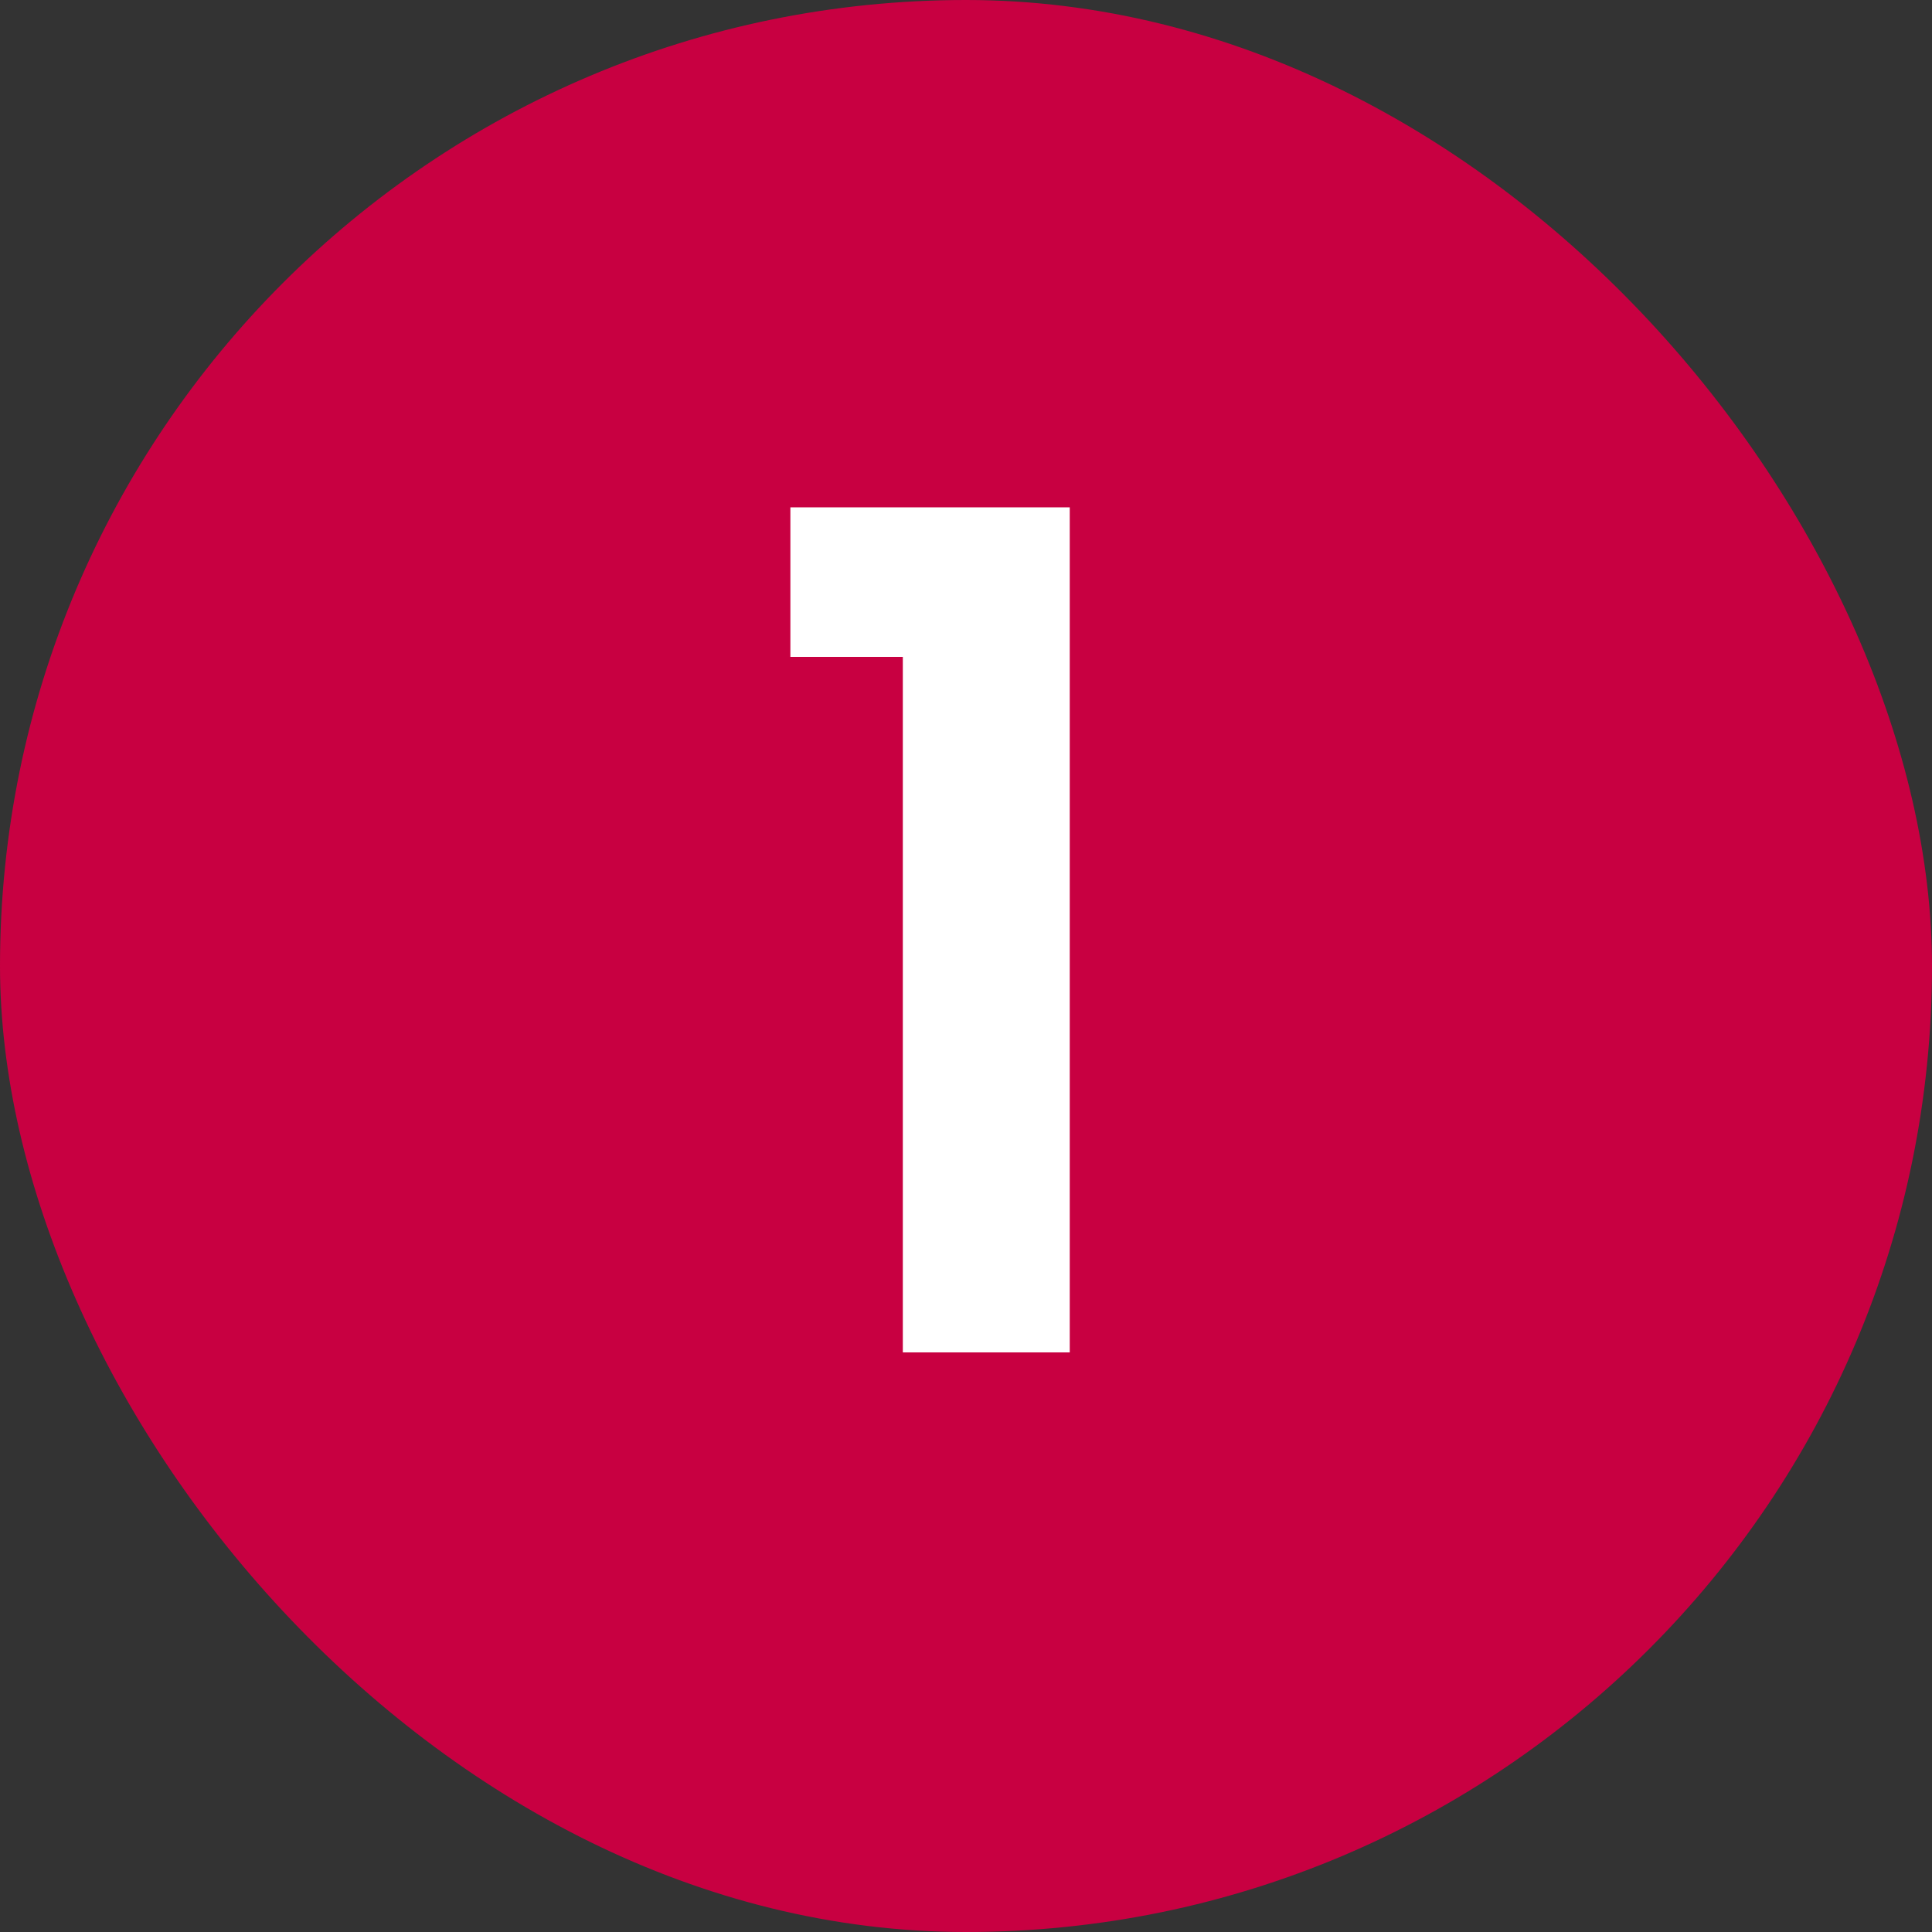
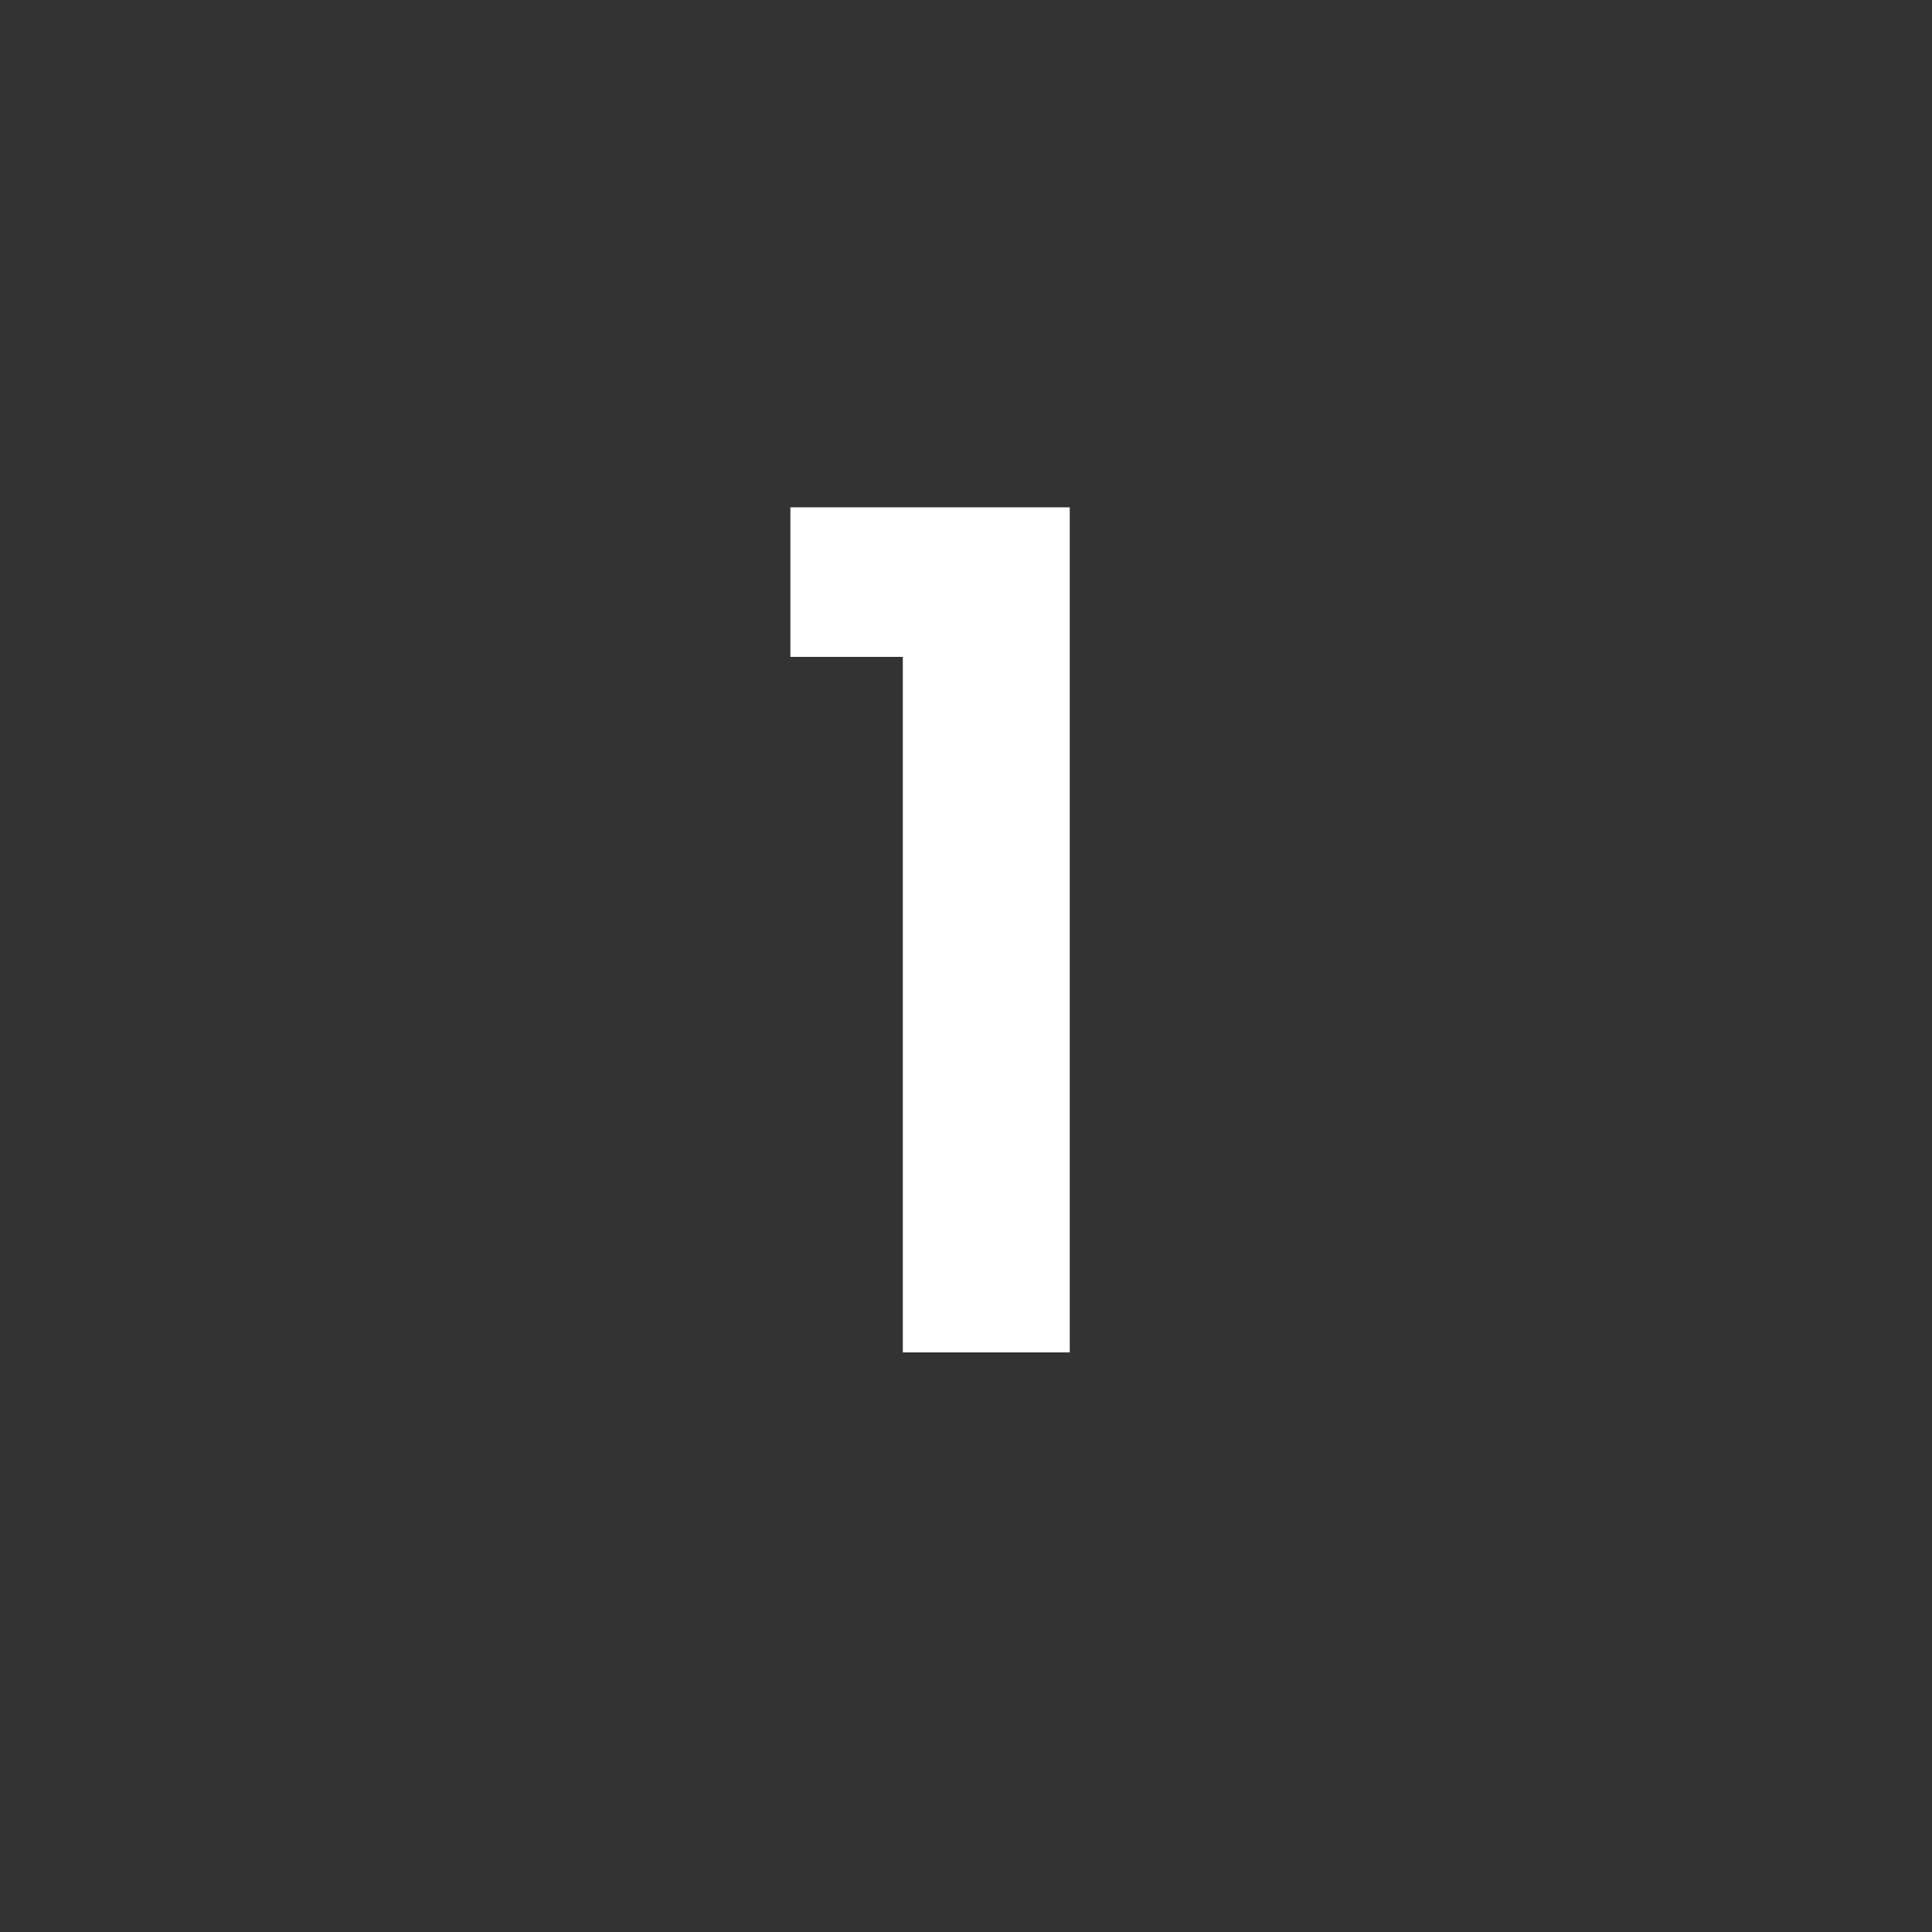
<svg xmlns="http://www.w3.org/2000/svg" width="40" height="40" viewBox="0 0 40 40" fill="none">
  <rect x="0" y="0" width="40" height="40" fill="#333333" stroke="none" />
-   <rect width="40" height="40" rx="20" fill="#C80041" />
  <path d="M16.364 13.6V10.504H22.148V28H18.692V13.6H16.364Z" fill="white" />
</svg>